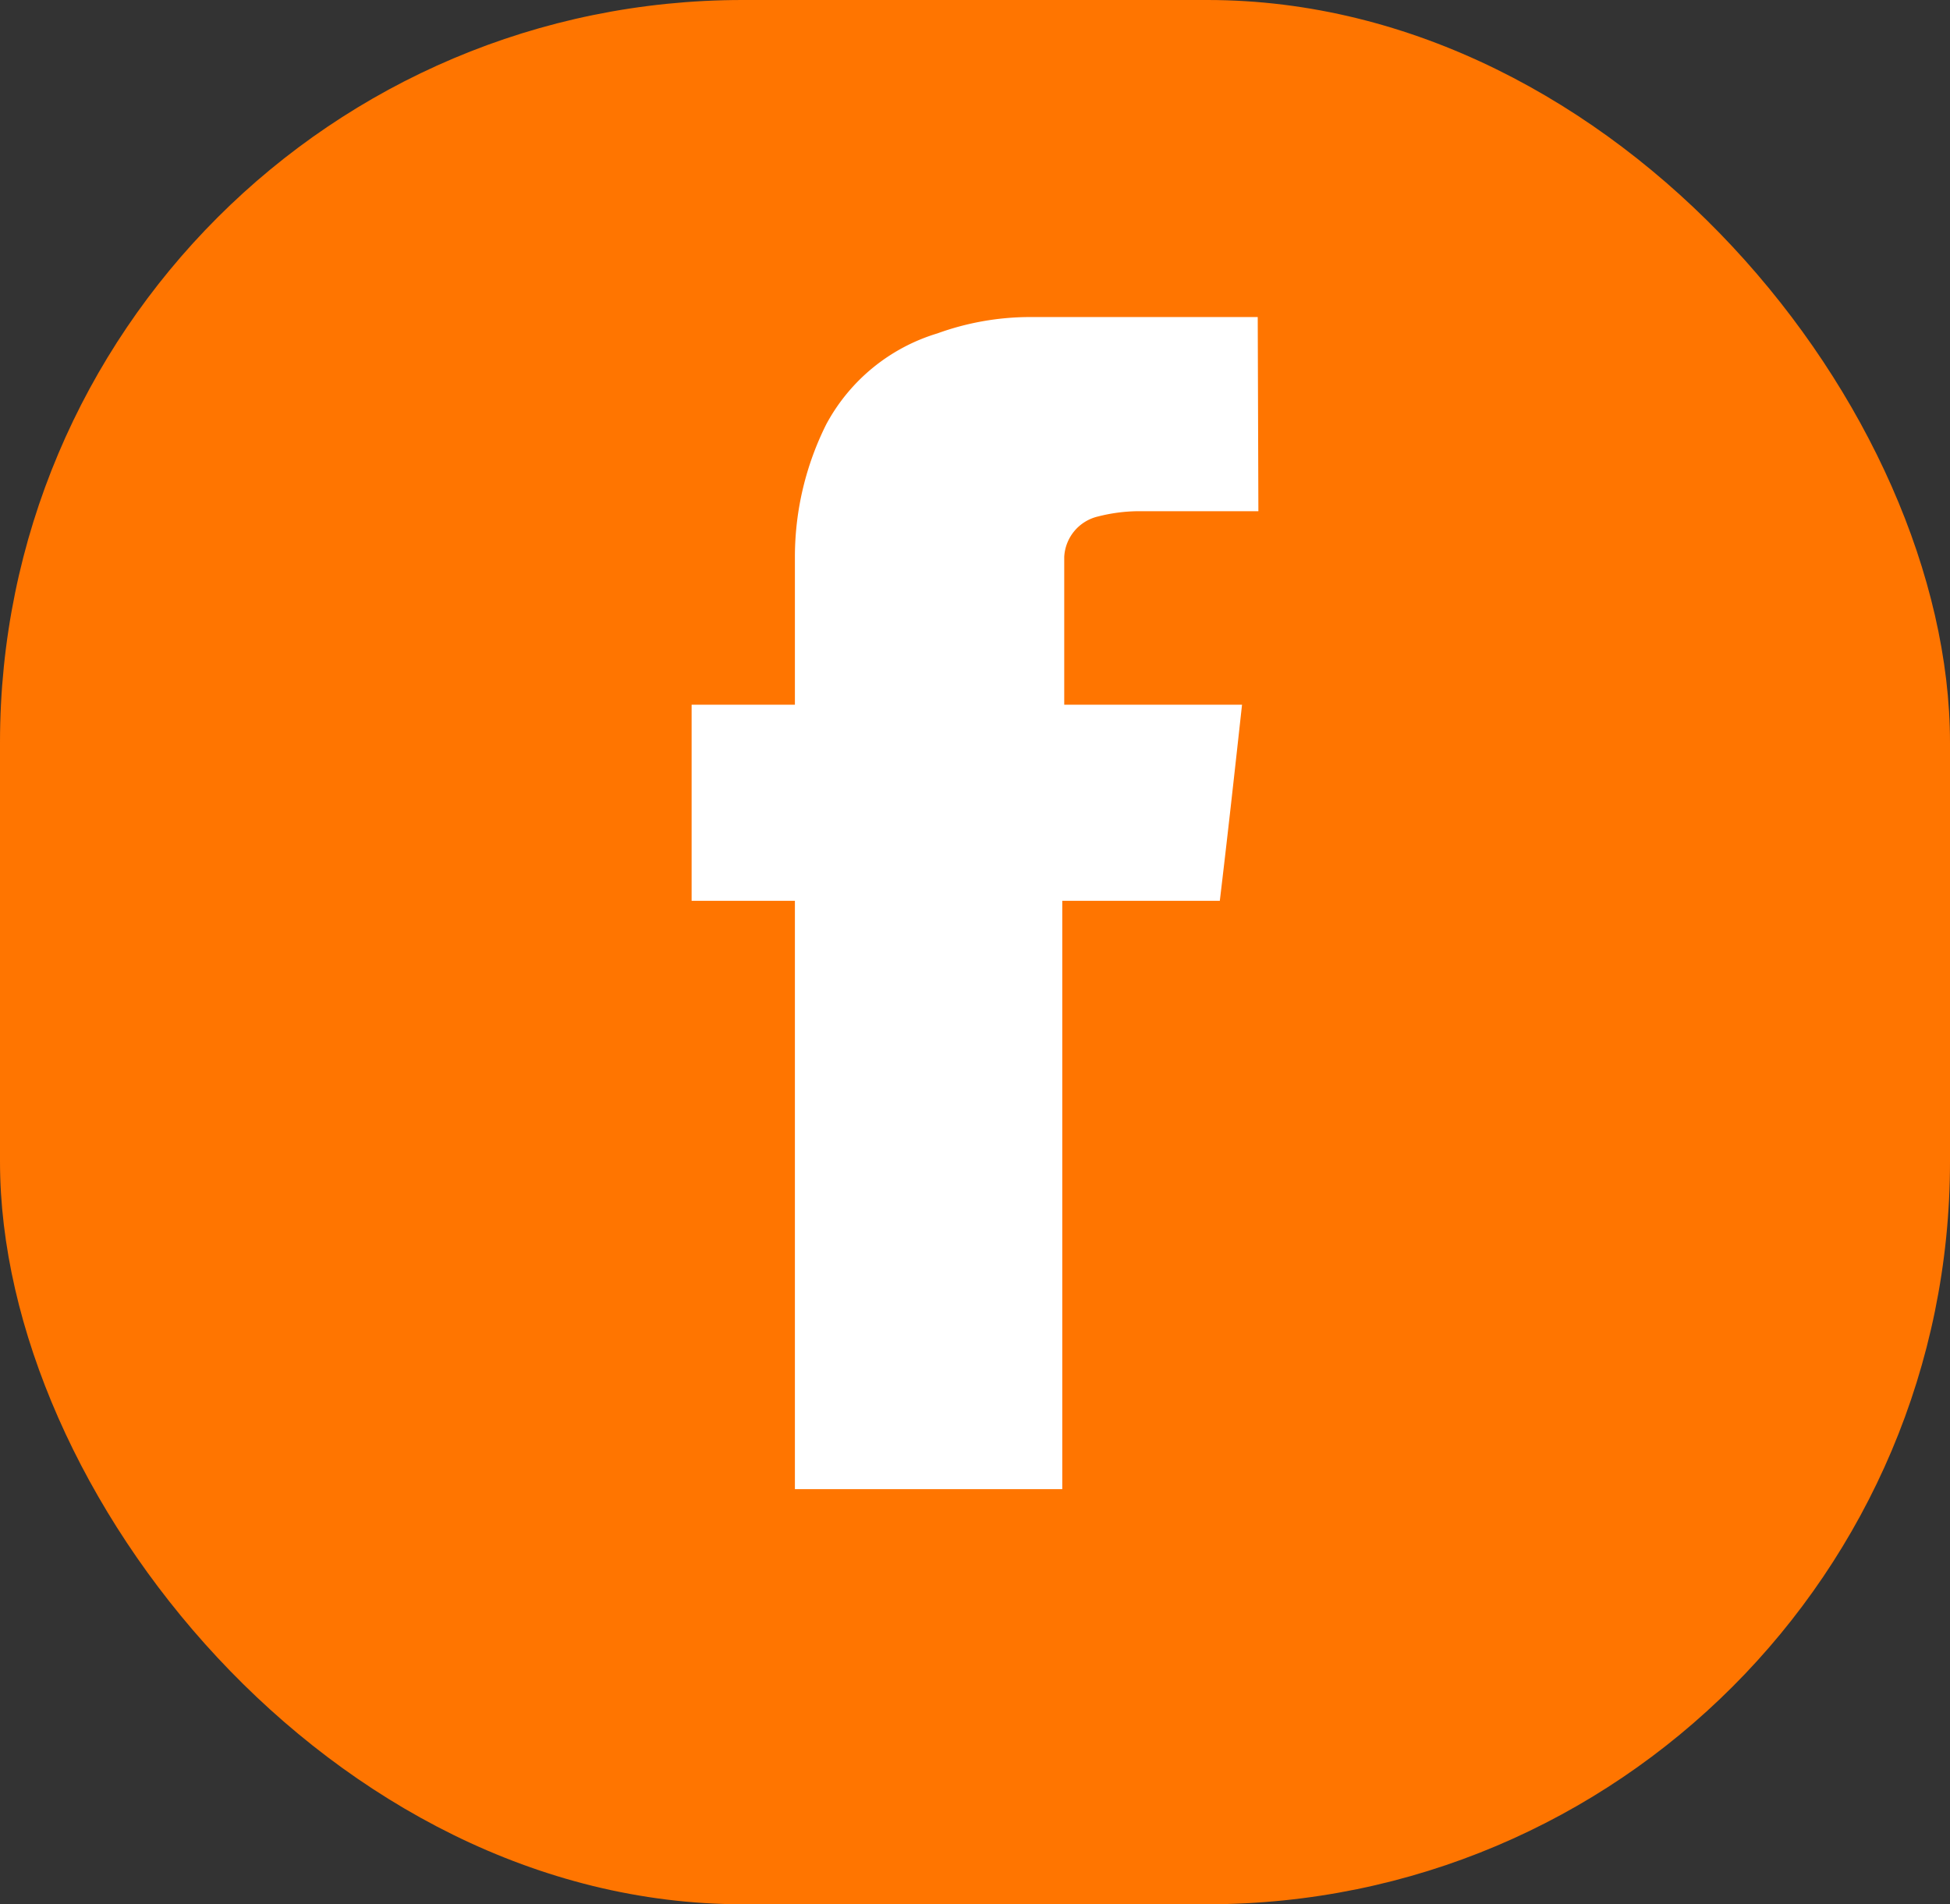
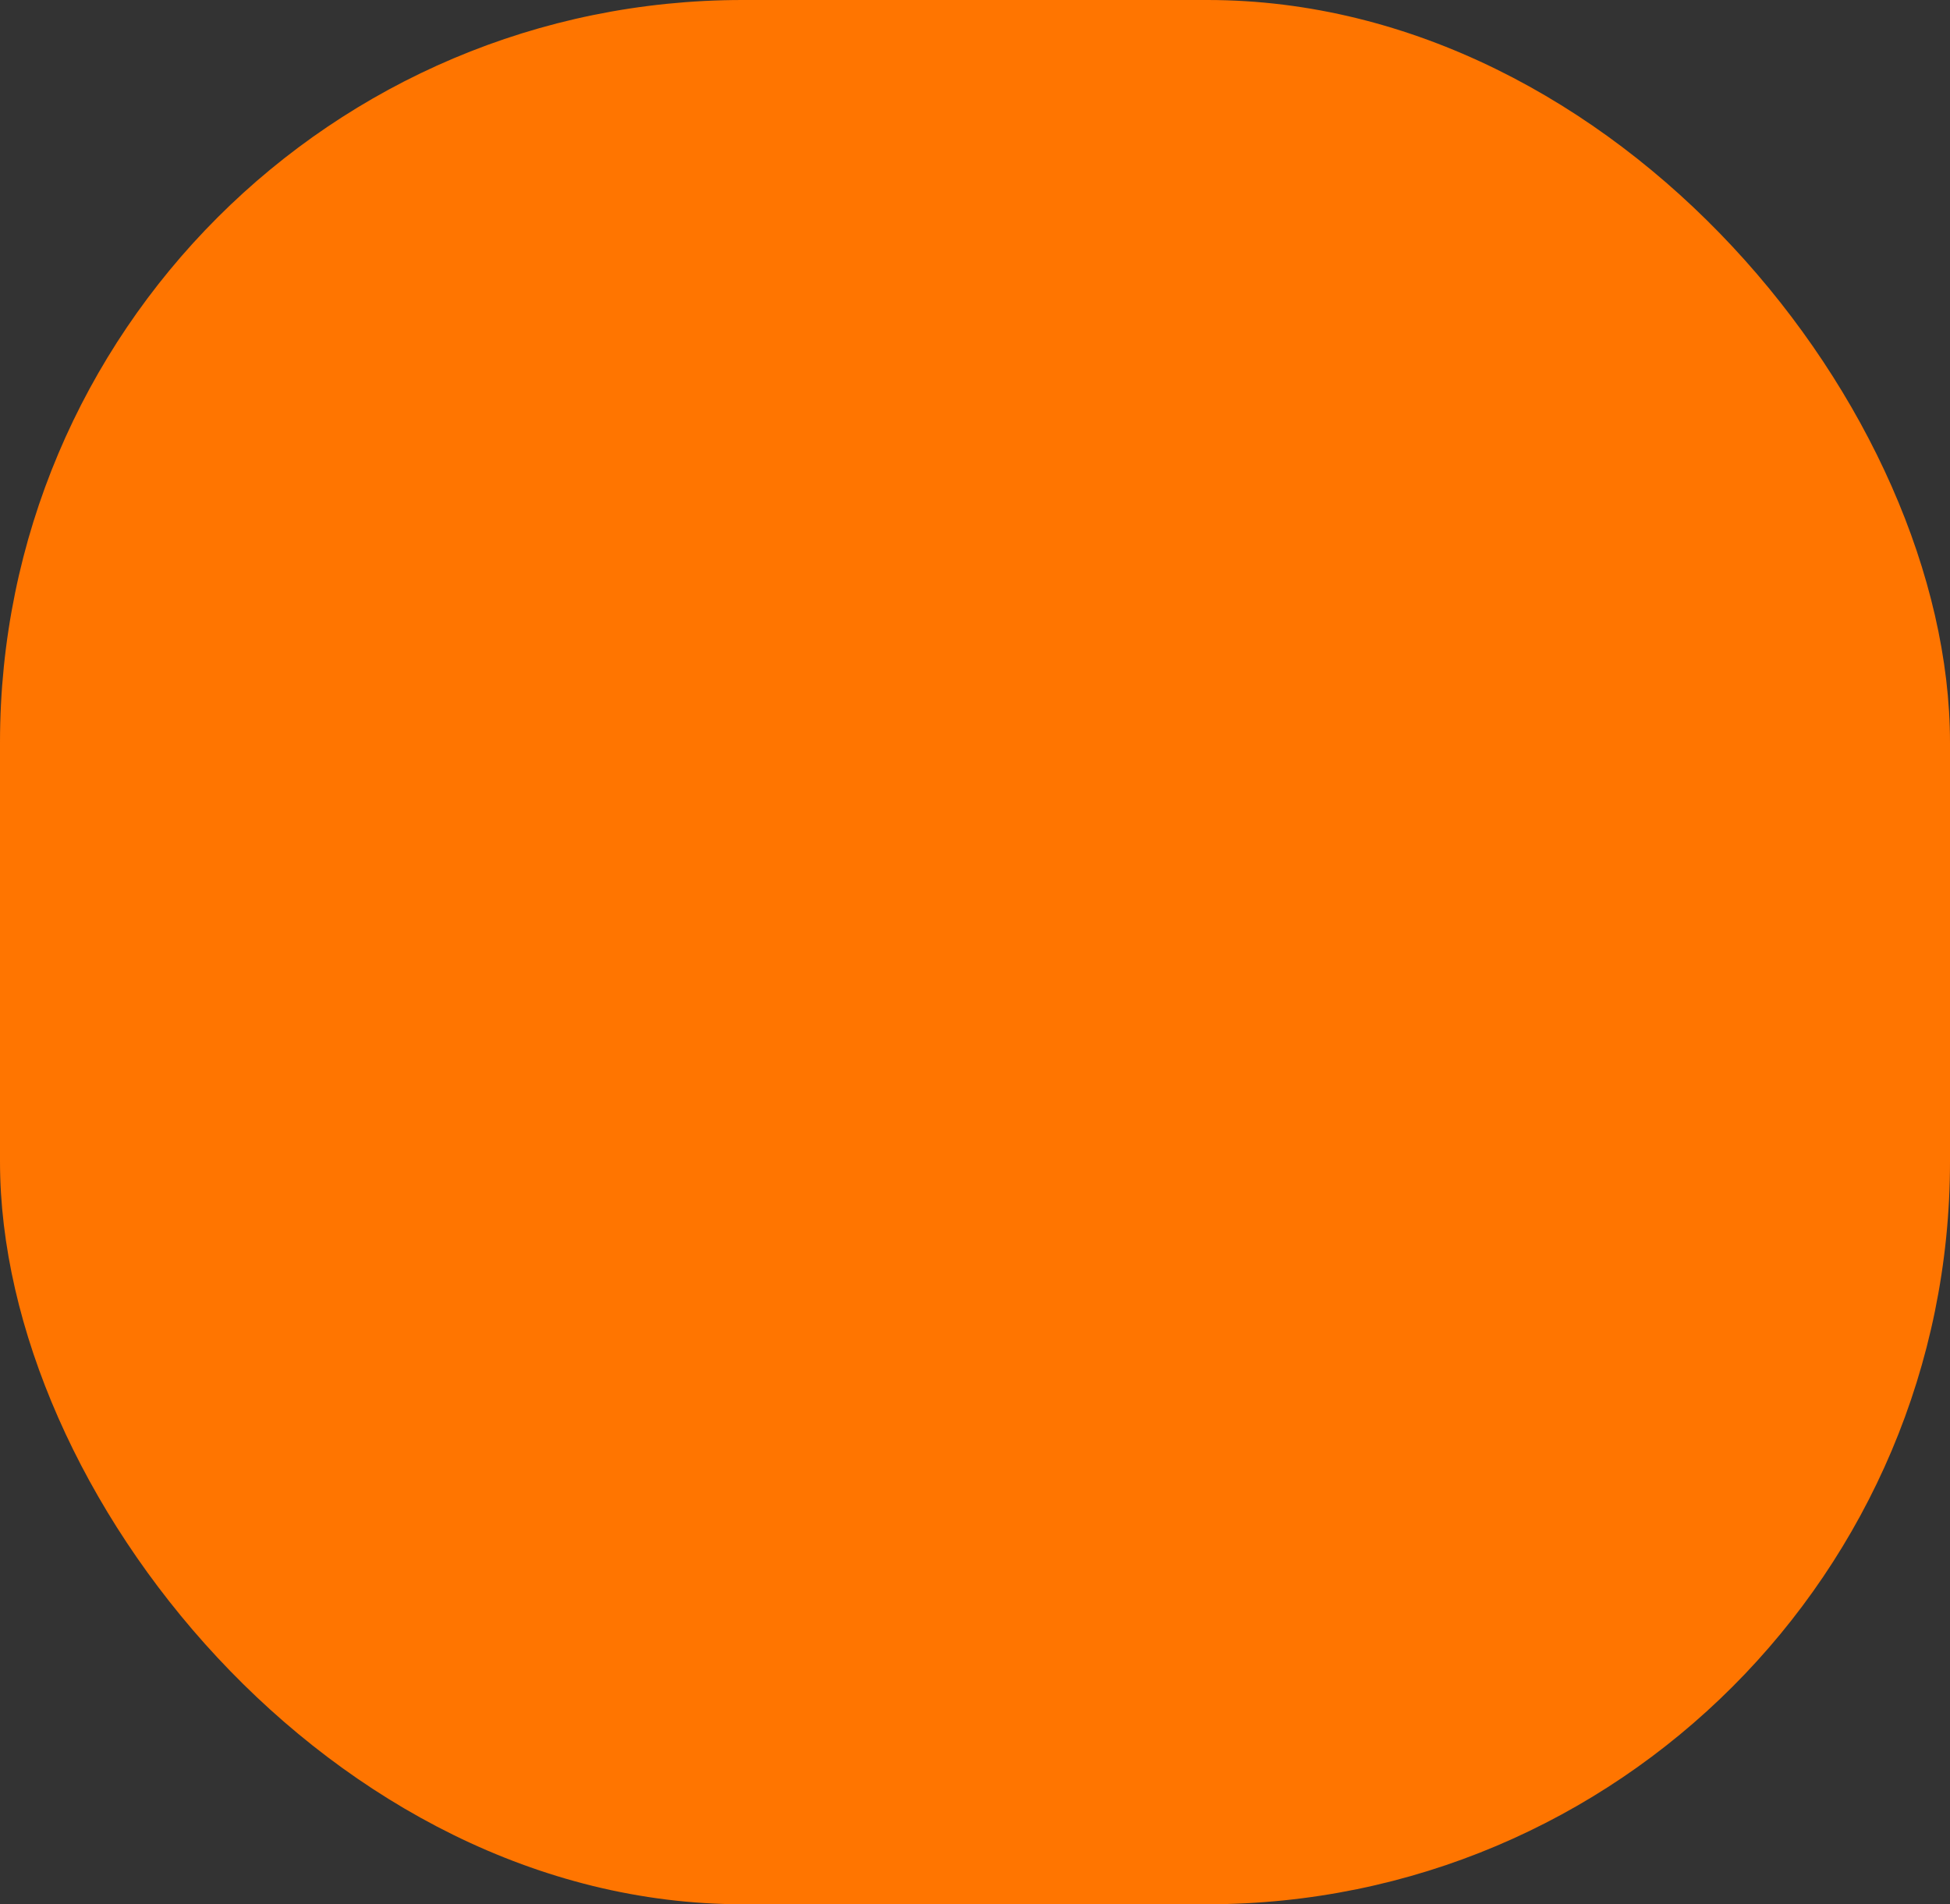
<svg xmlns="http://www.w3.org/2000/svg" viewBox="0 0 29.83 29.13">
  <rect x="0" y="0" width="29.83" height="29.13" fill="#333333" stroke="none" />
  <defs>
    <style>.cls-1{fill:#ff7500;}.cls-2{fill:#fff;}</style>
  </defs>
  <title>Recurso 12check</title>
  <g id="Capa_2" data-name="Capa 2">
    <g id="Capa_1-2" data-name="Capa 1">
      <rect class="cls-1" width="29.83" height="29.13" rx="11.36" transform="translate(29.83 29.13) rotate(-180)" />
-       <path class="cls-2" d="M19.25,7.82h-.1c-.58,0-1.16,0-1.74,0a2.55,2.55,0,0,0-.61.08.67.67,0,0,0-.52.62q0,.3,0,.6c0,.53,0,1.05,0,1.58v.08H19c-.11,1-.22,2-.34,3H16.25v9H12.16v-9H10.58v-3h1.58v-.11c0-.73,0-1.46,0-2.18a4.54,4.54,0,0,1,.48-2,2.87,2.87,0,0,1,1.7-1.39,4.17,4.17,0,0,1,1.4-.25c1.17,0,2.33,0,3.5,0h0Z" />
    </g>
  </g>
</svg>